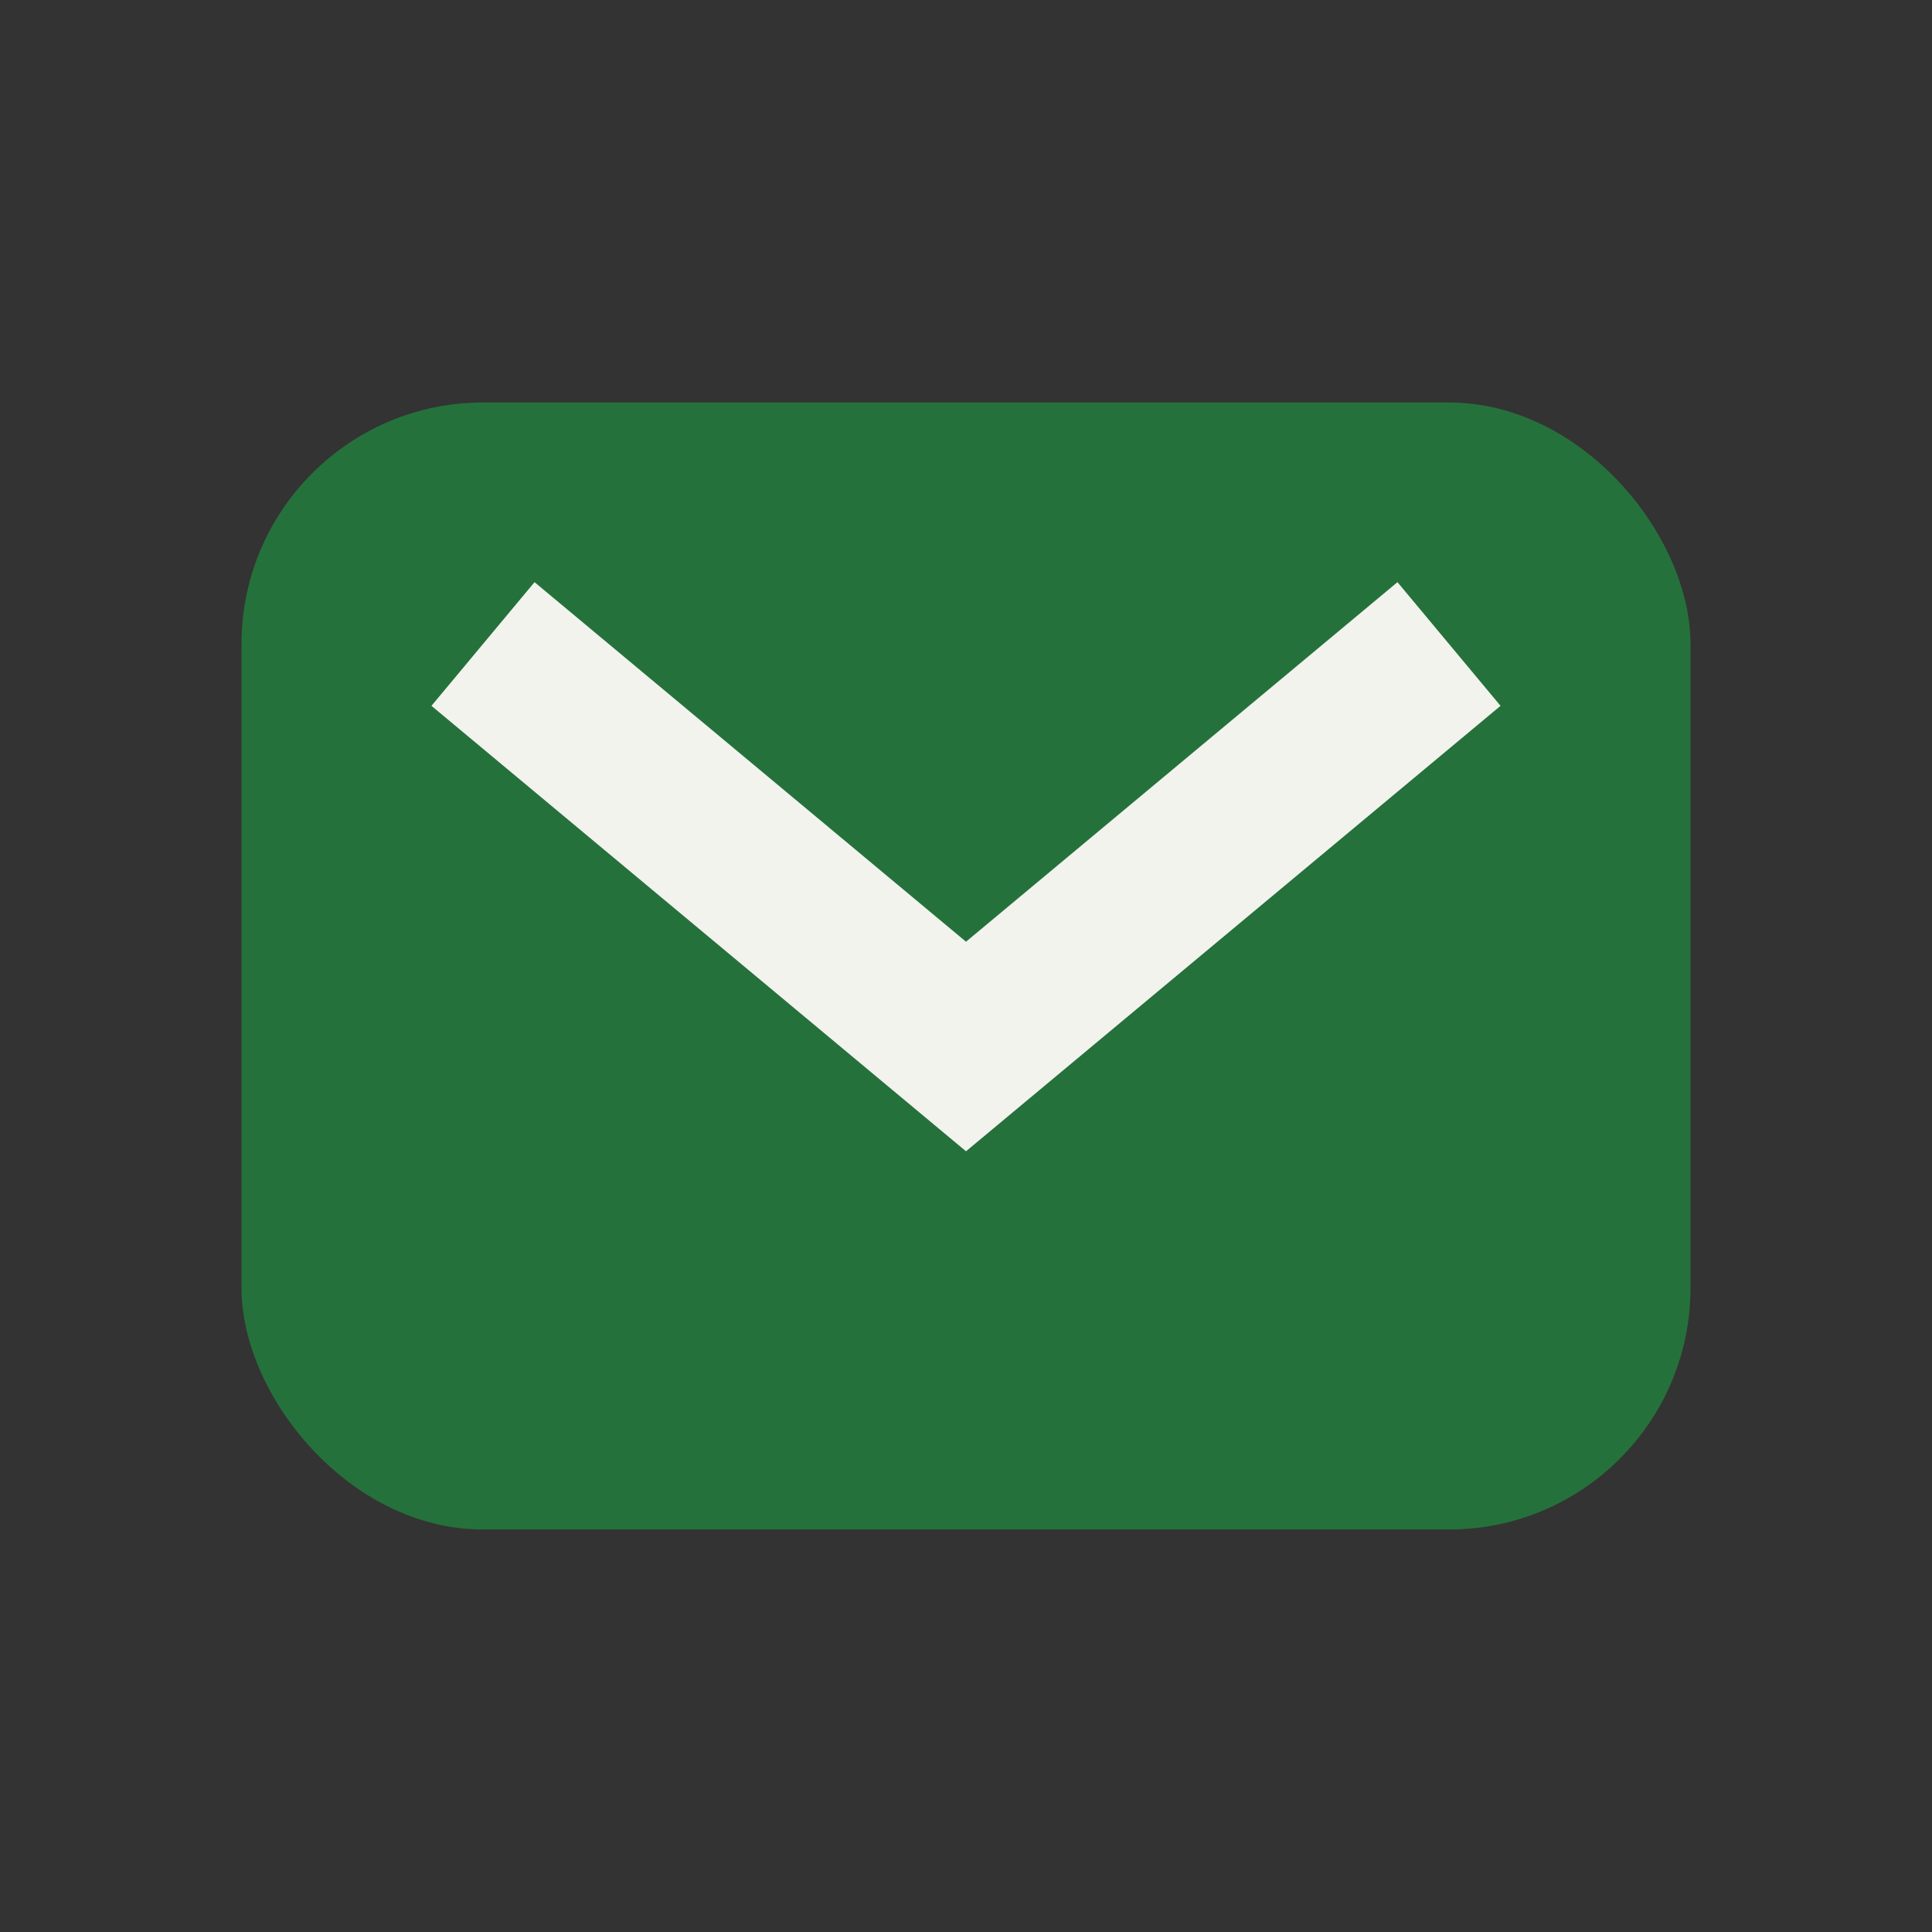
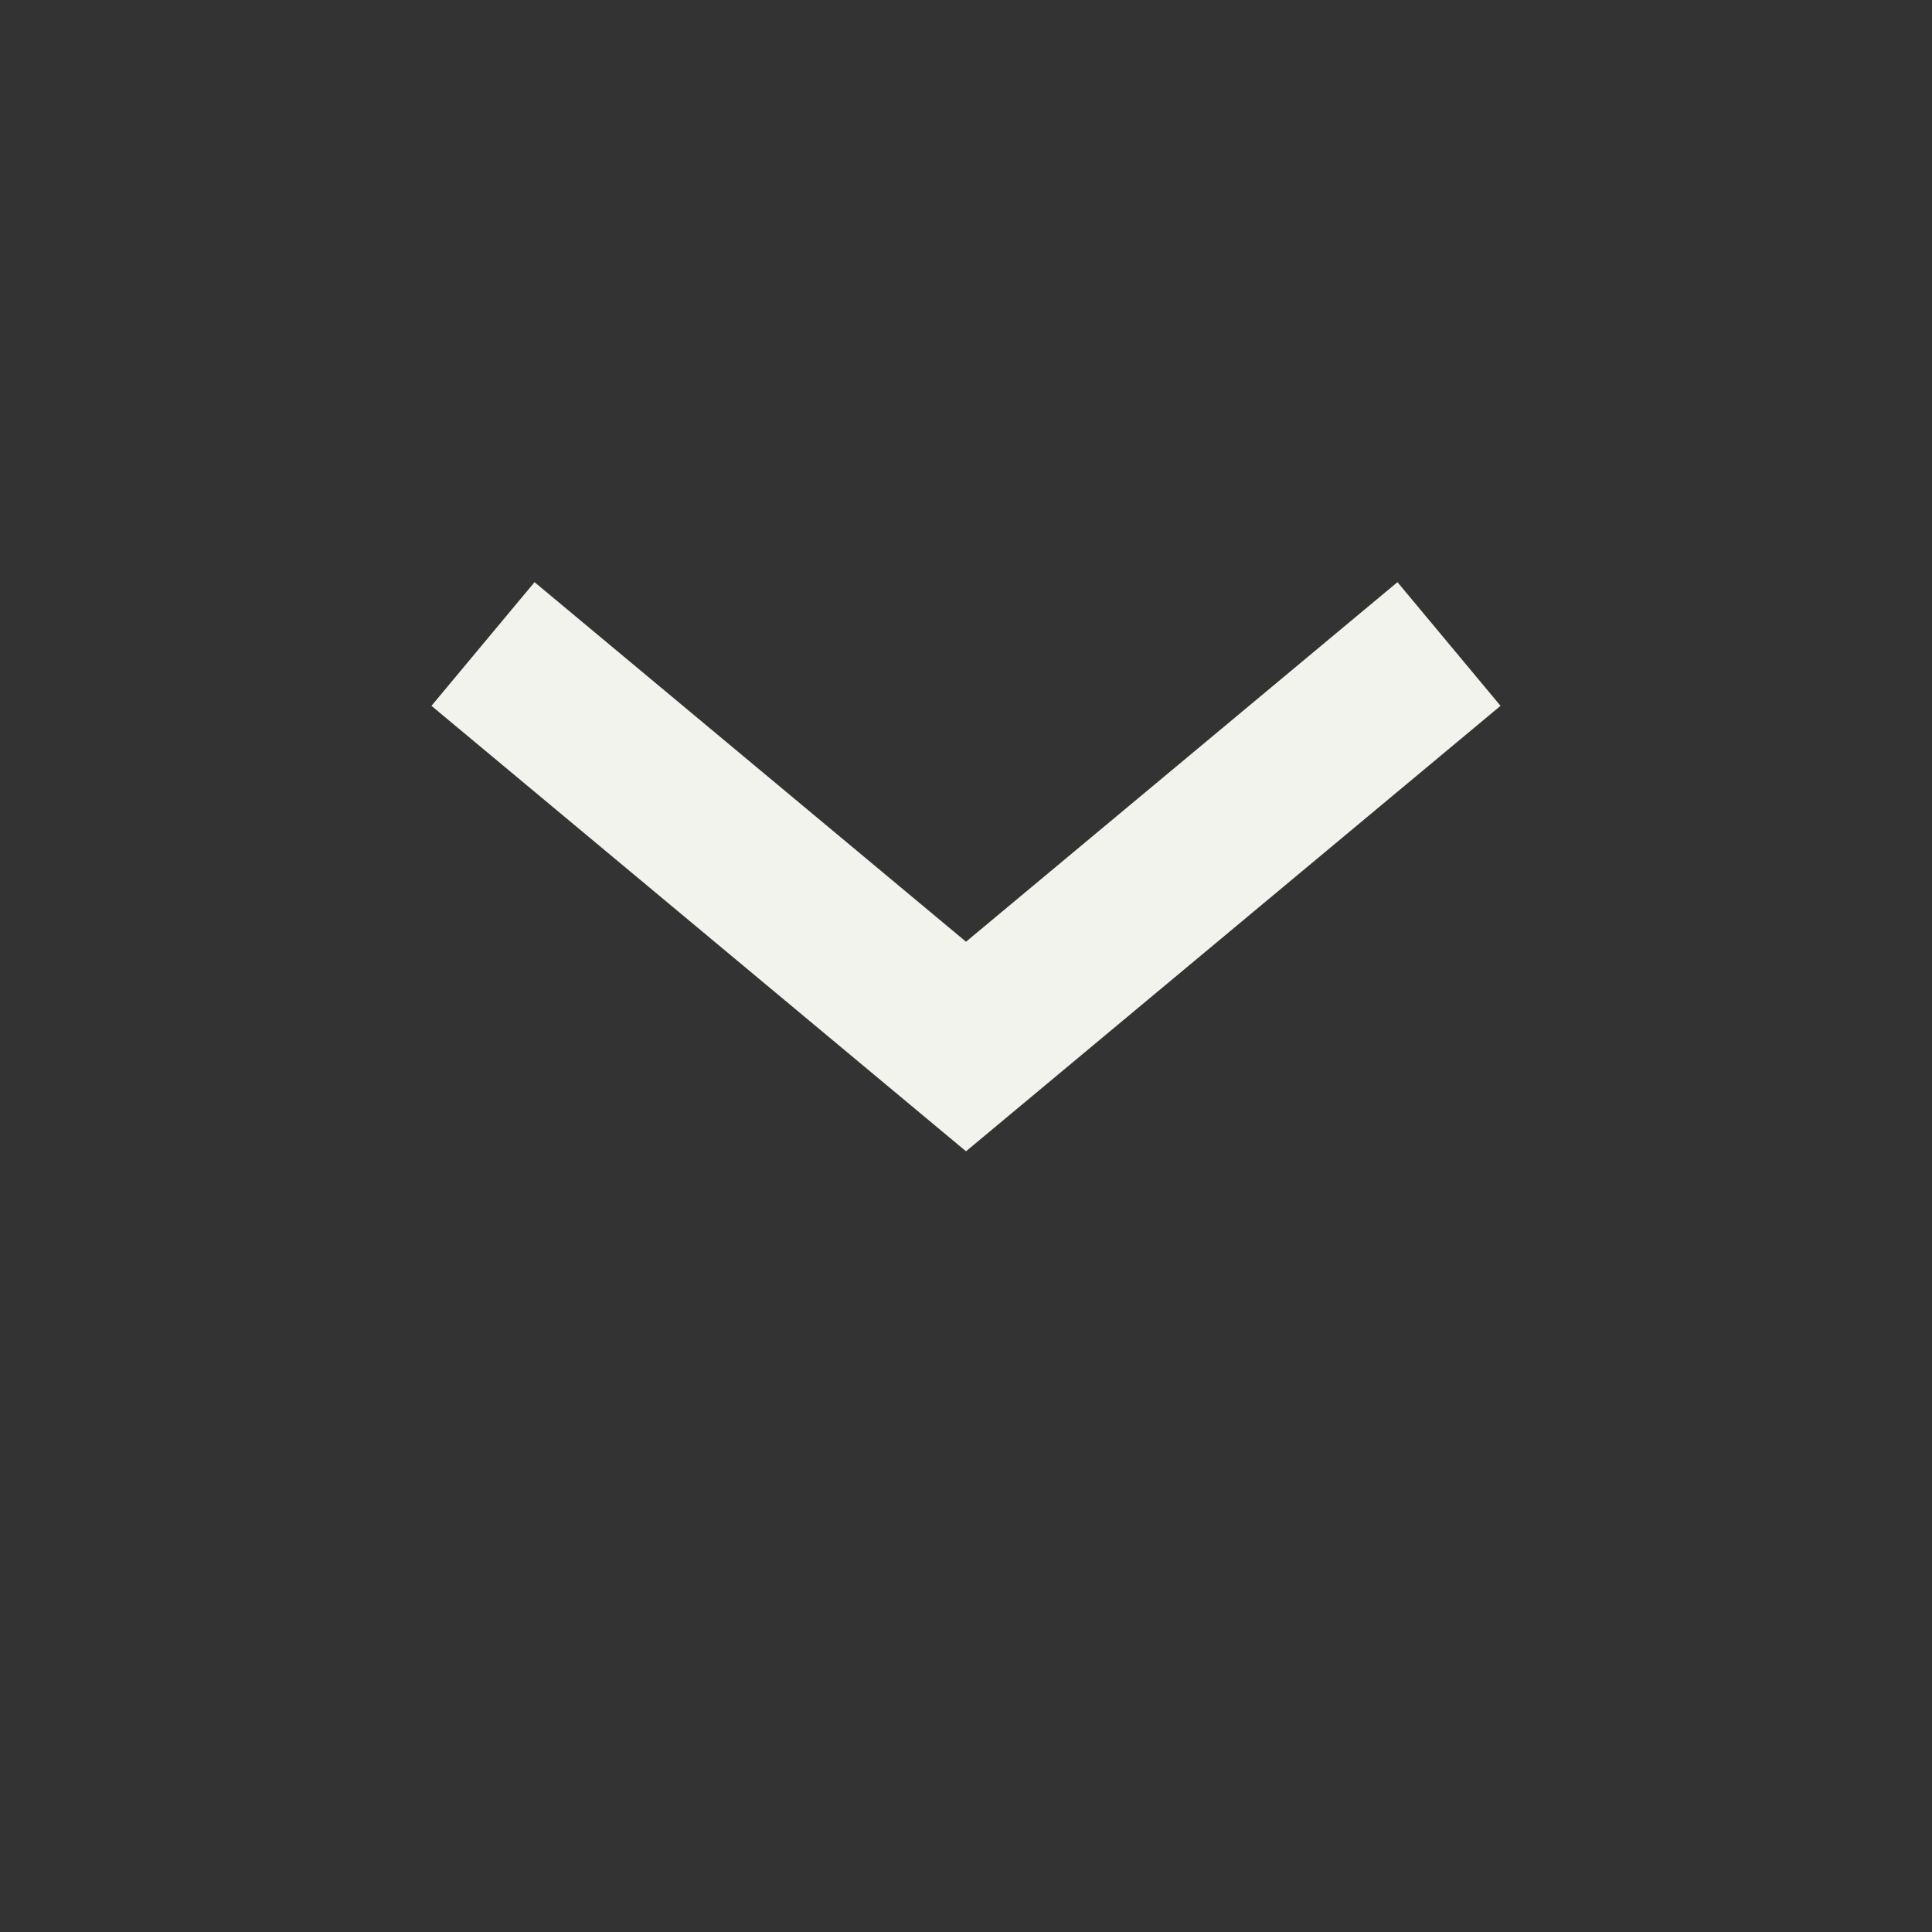
<svg xmlns="http://www.w3.org/2000/svg" width="24" height="24" viewBox="0 0 24 24">
  <rect x="0" y="0" width="24" height="24" fill="#333333" stroke="none" />
-   <rect x="3" y="5" width="18" height="14" rx="3" fill="#25713B" />
  <path d="M6 8l6 5 6-5" stroke="#F3F3ED" stroke-width="2" fill="none" />
</svg>